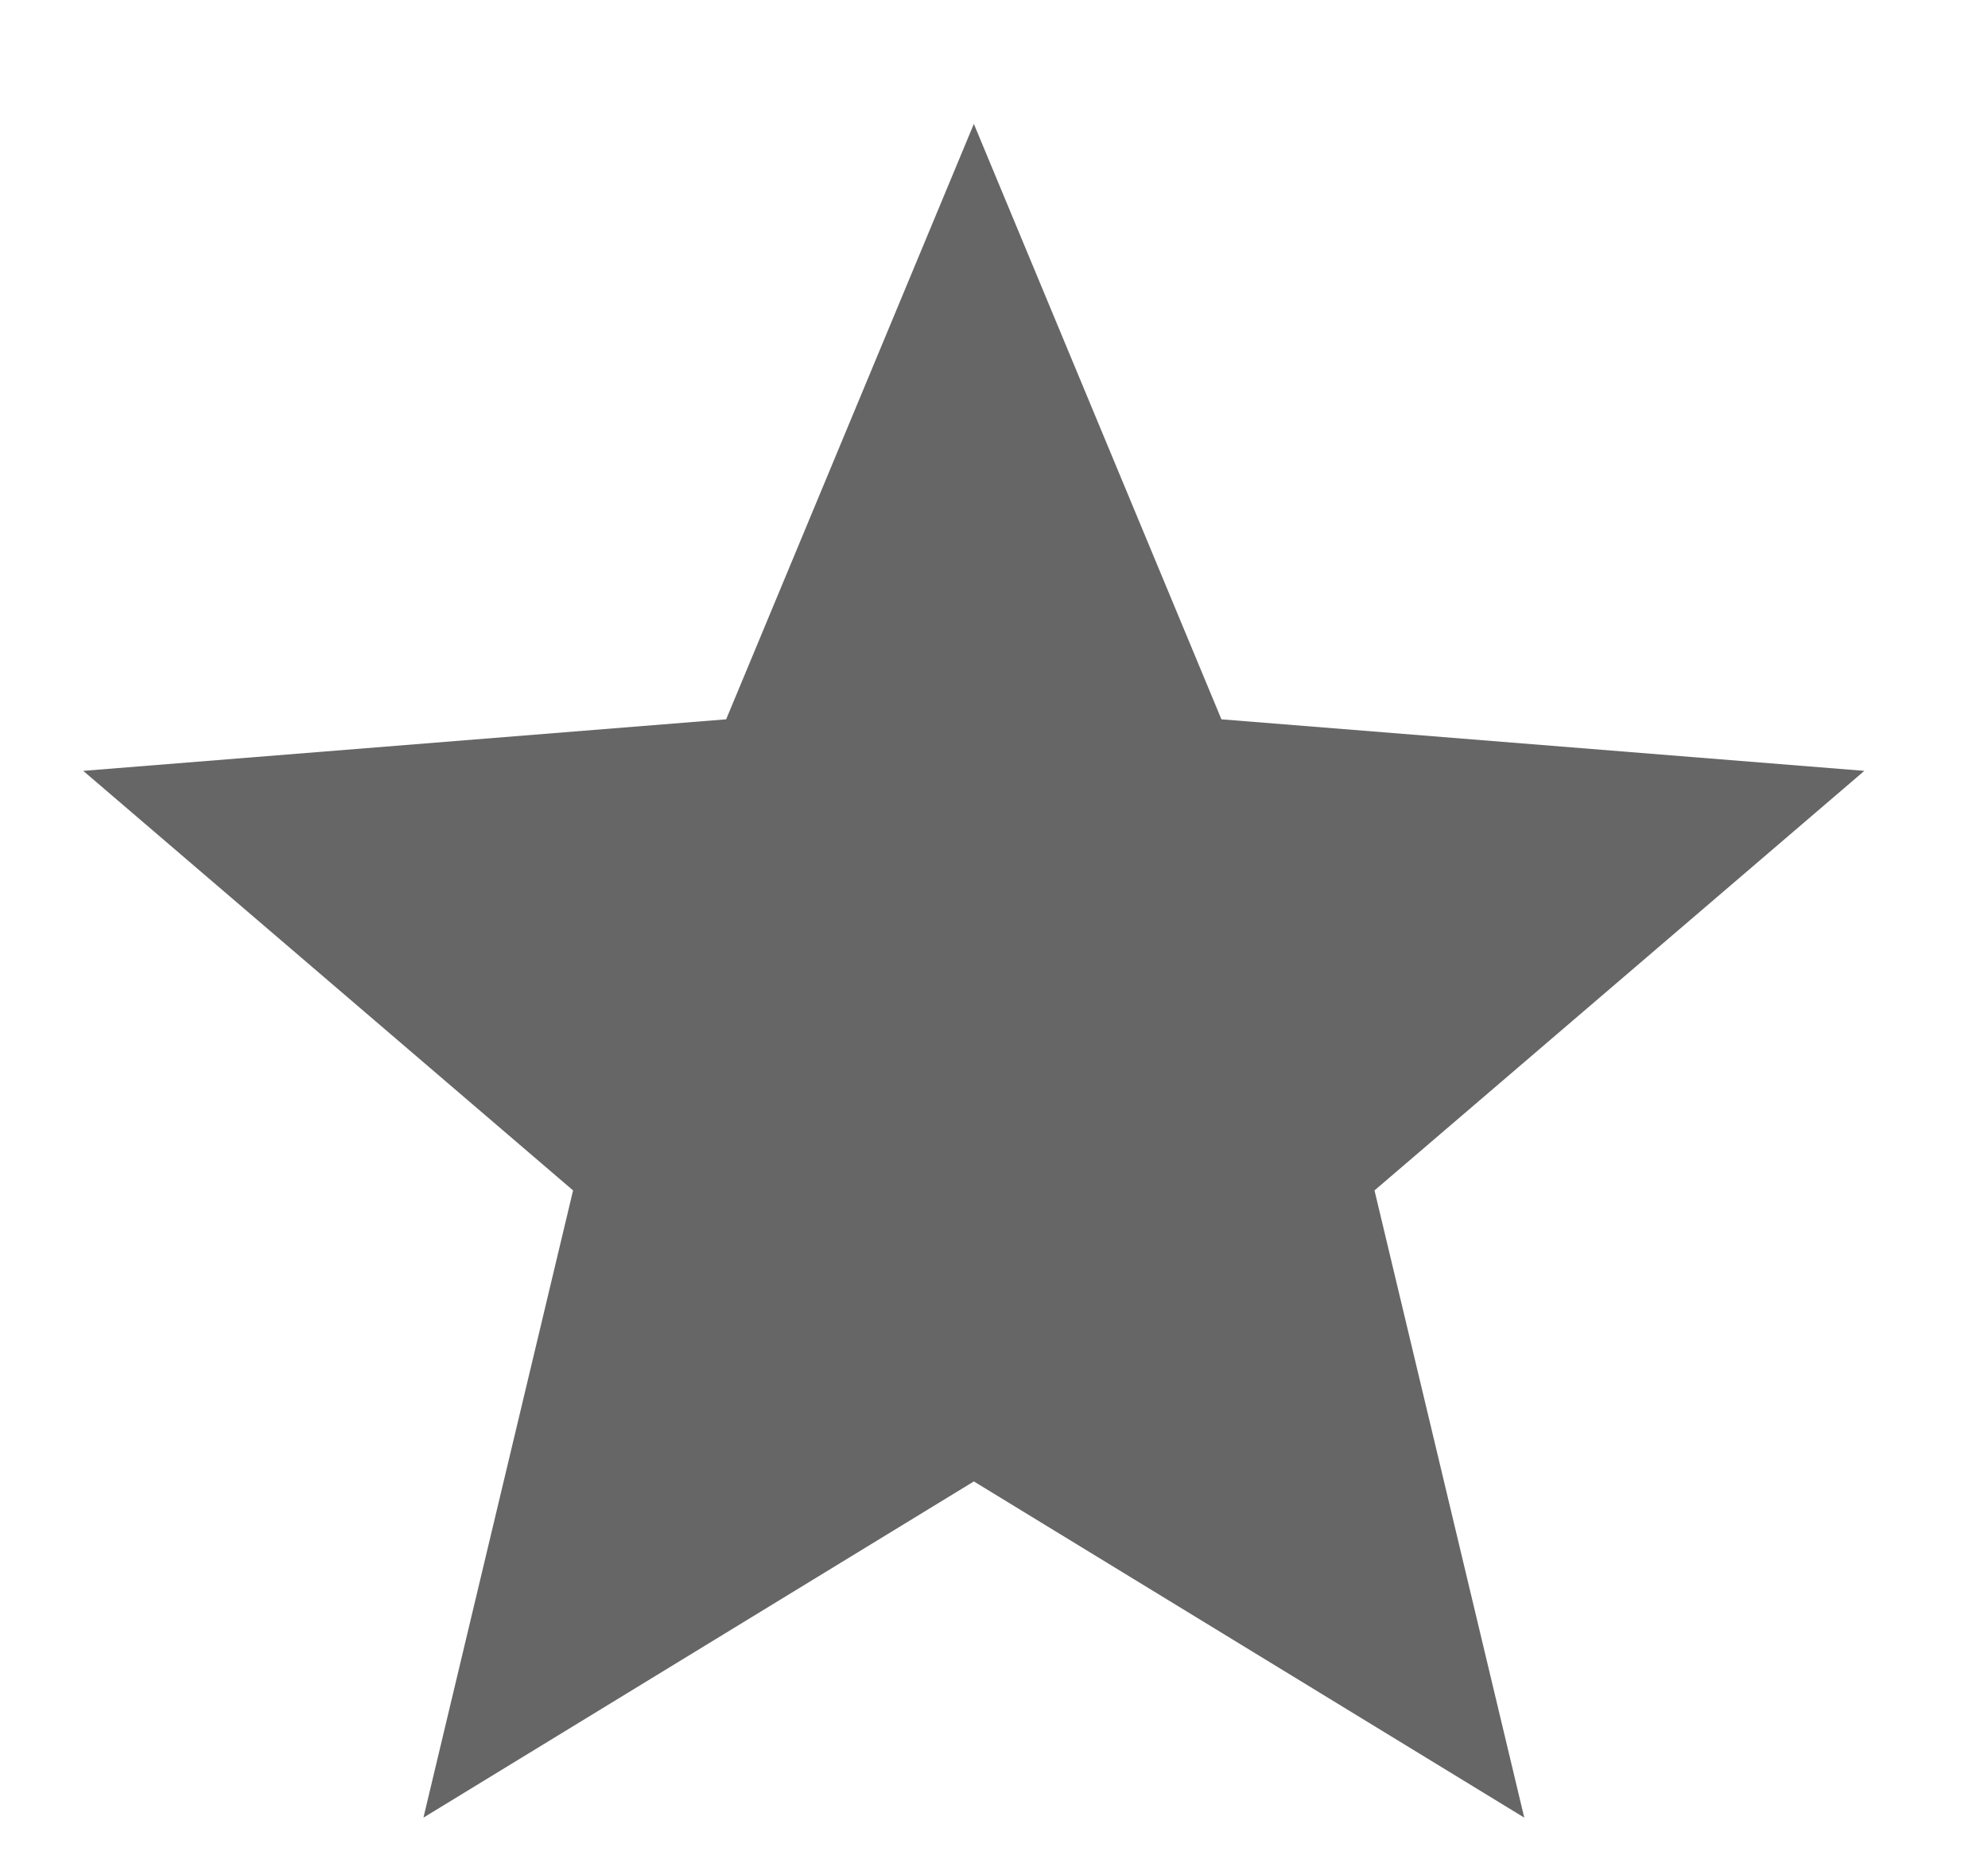
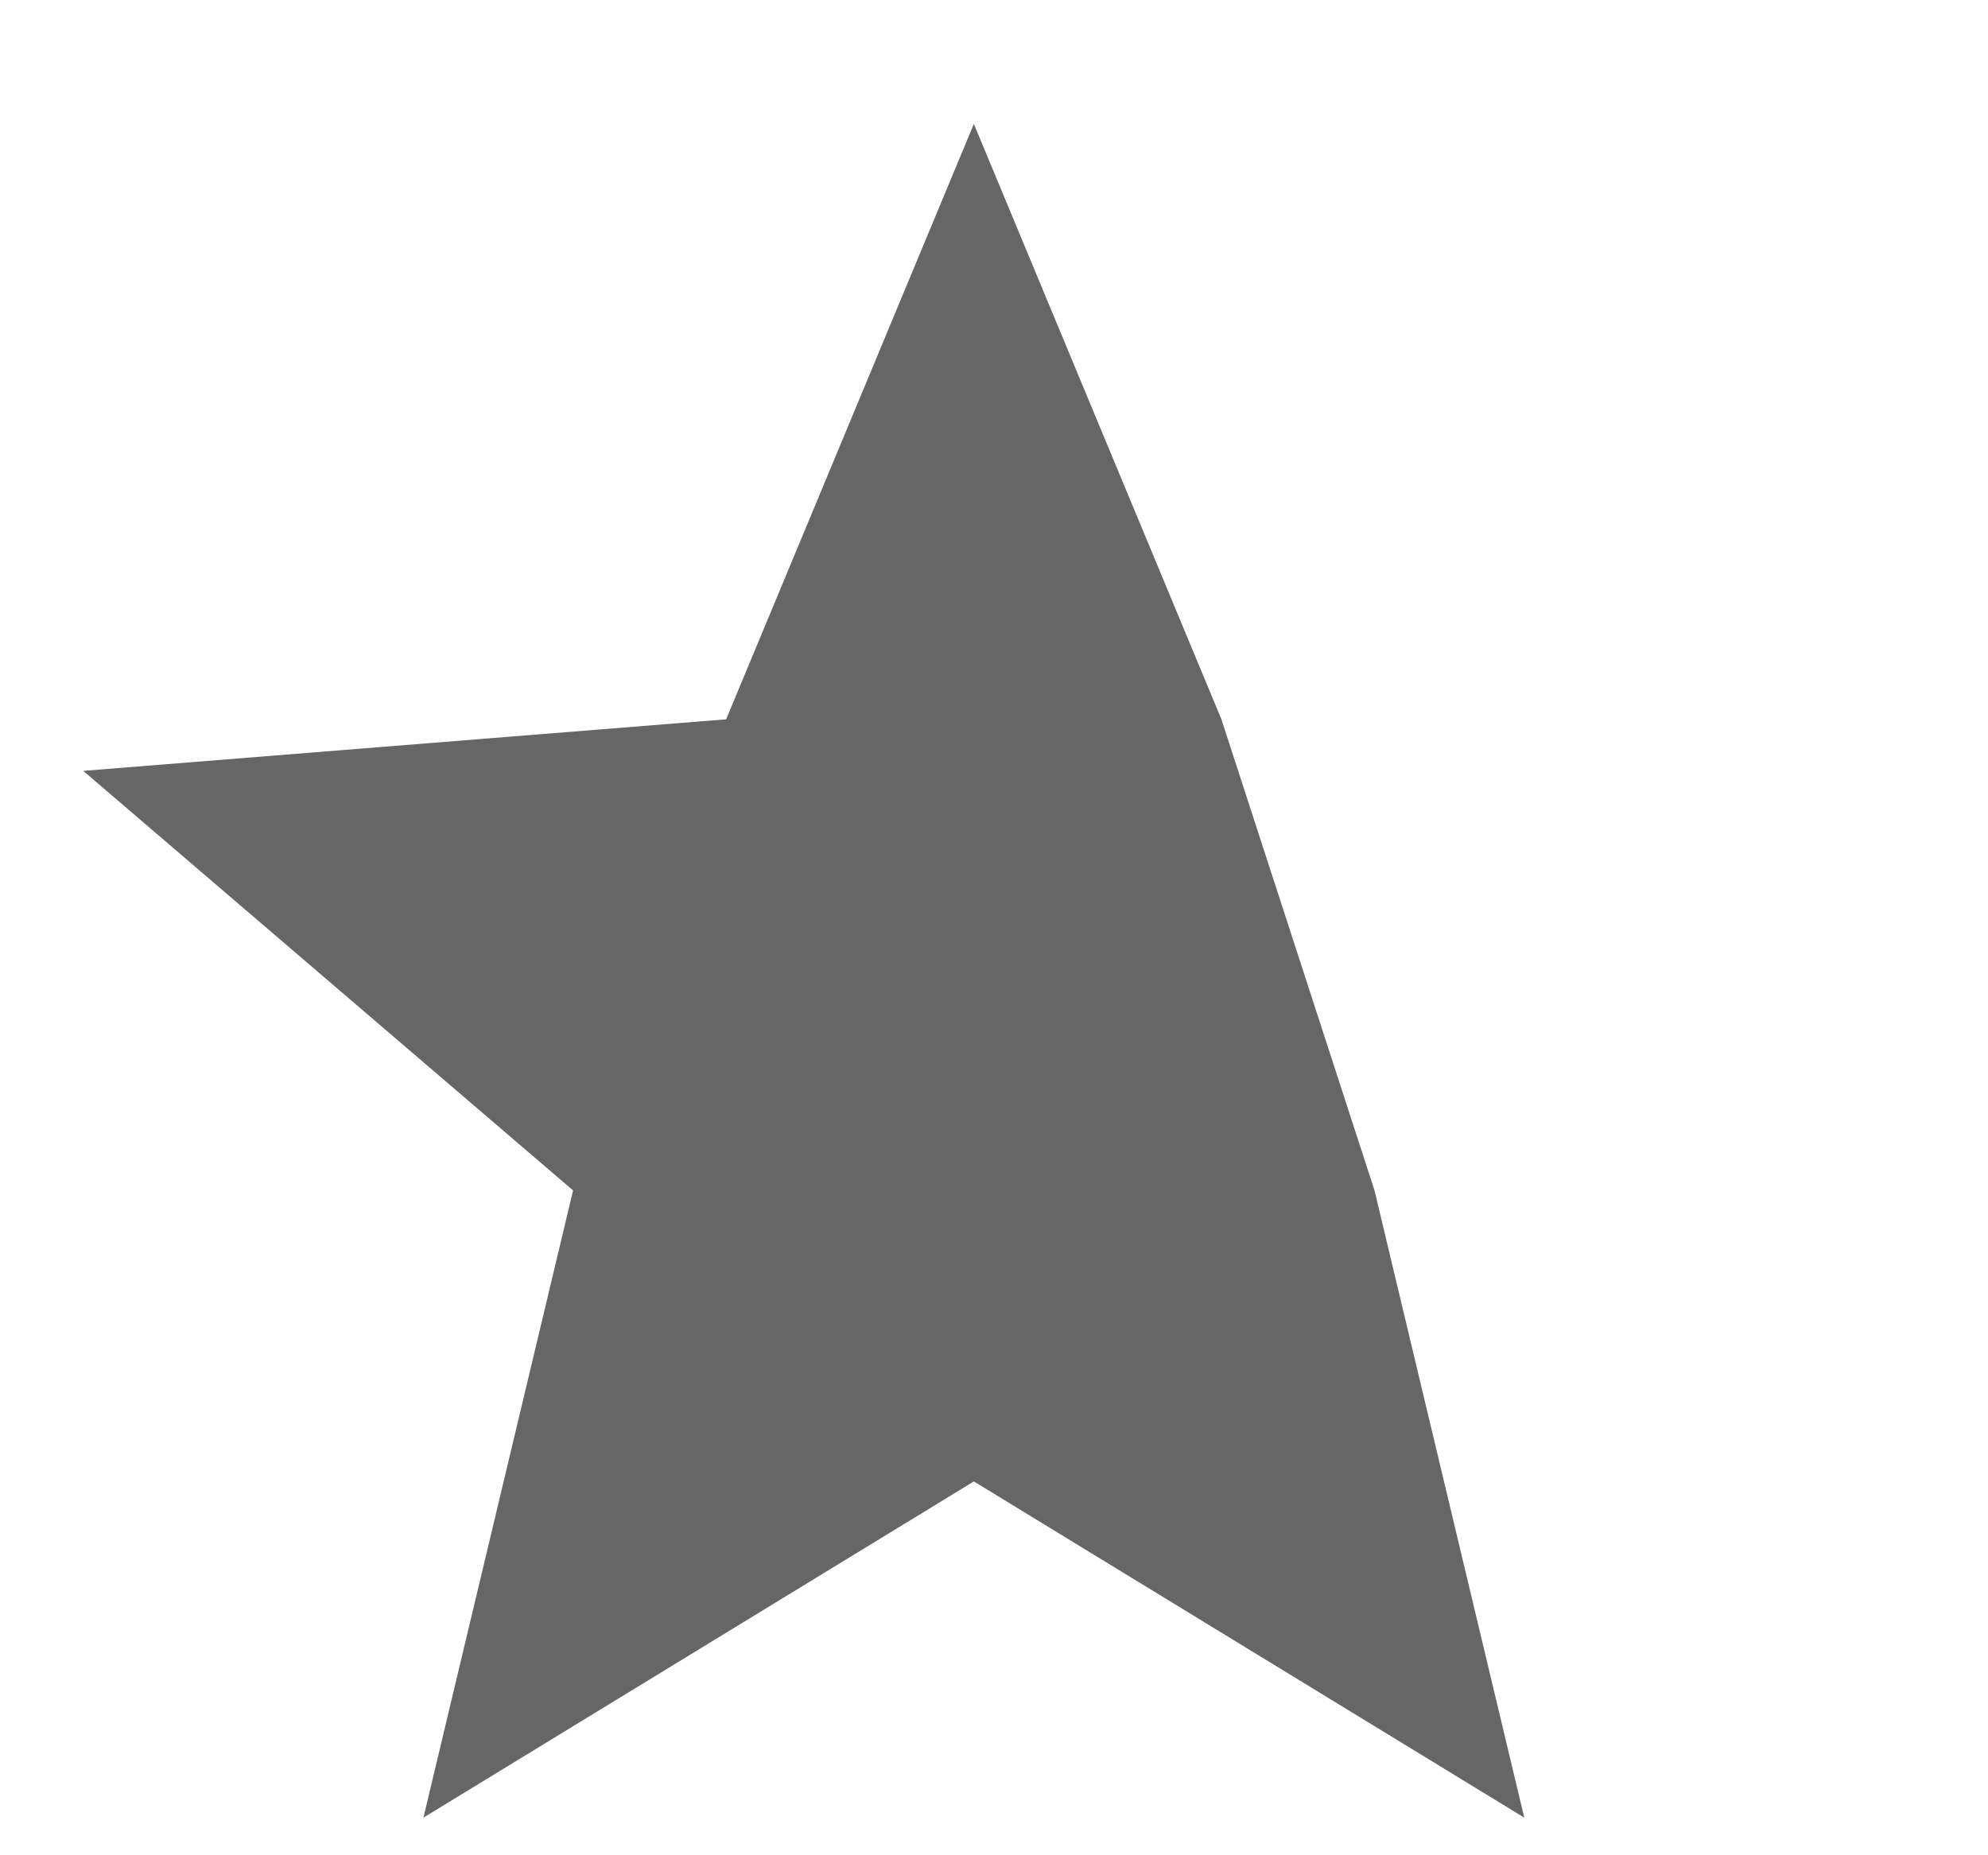
<svg xmlns="http://www.w3.org/2000/svg" width="15" height="14" viewBox="0 0 15 14" fill="none">
-   <path d="M7.348 0.935L9.216 5.428L14.067 5.817L10.371 8.983L11.501 13.716L7.348 11.179L3.195 13.716L4.324 8.983L0.628 5.817L5.479 5.428L7.348 0.935Z" fill="#666666" />
+   <path d="M7.348 0.935L9.216 5.428L10.371 8.983L11.501 13.716L7.348 11.179L3.195 13.716L4.324 8.983L0.628 5.817L5.479 5.428L7.348 0.935Z" fill="#666666" />
</svg>